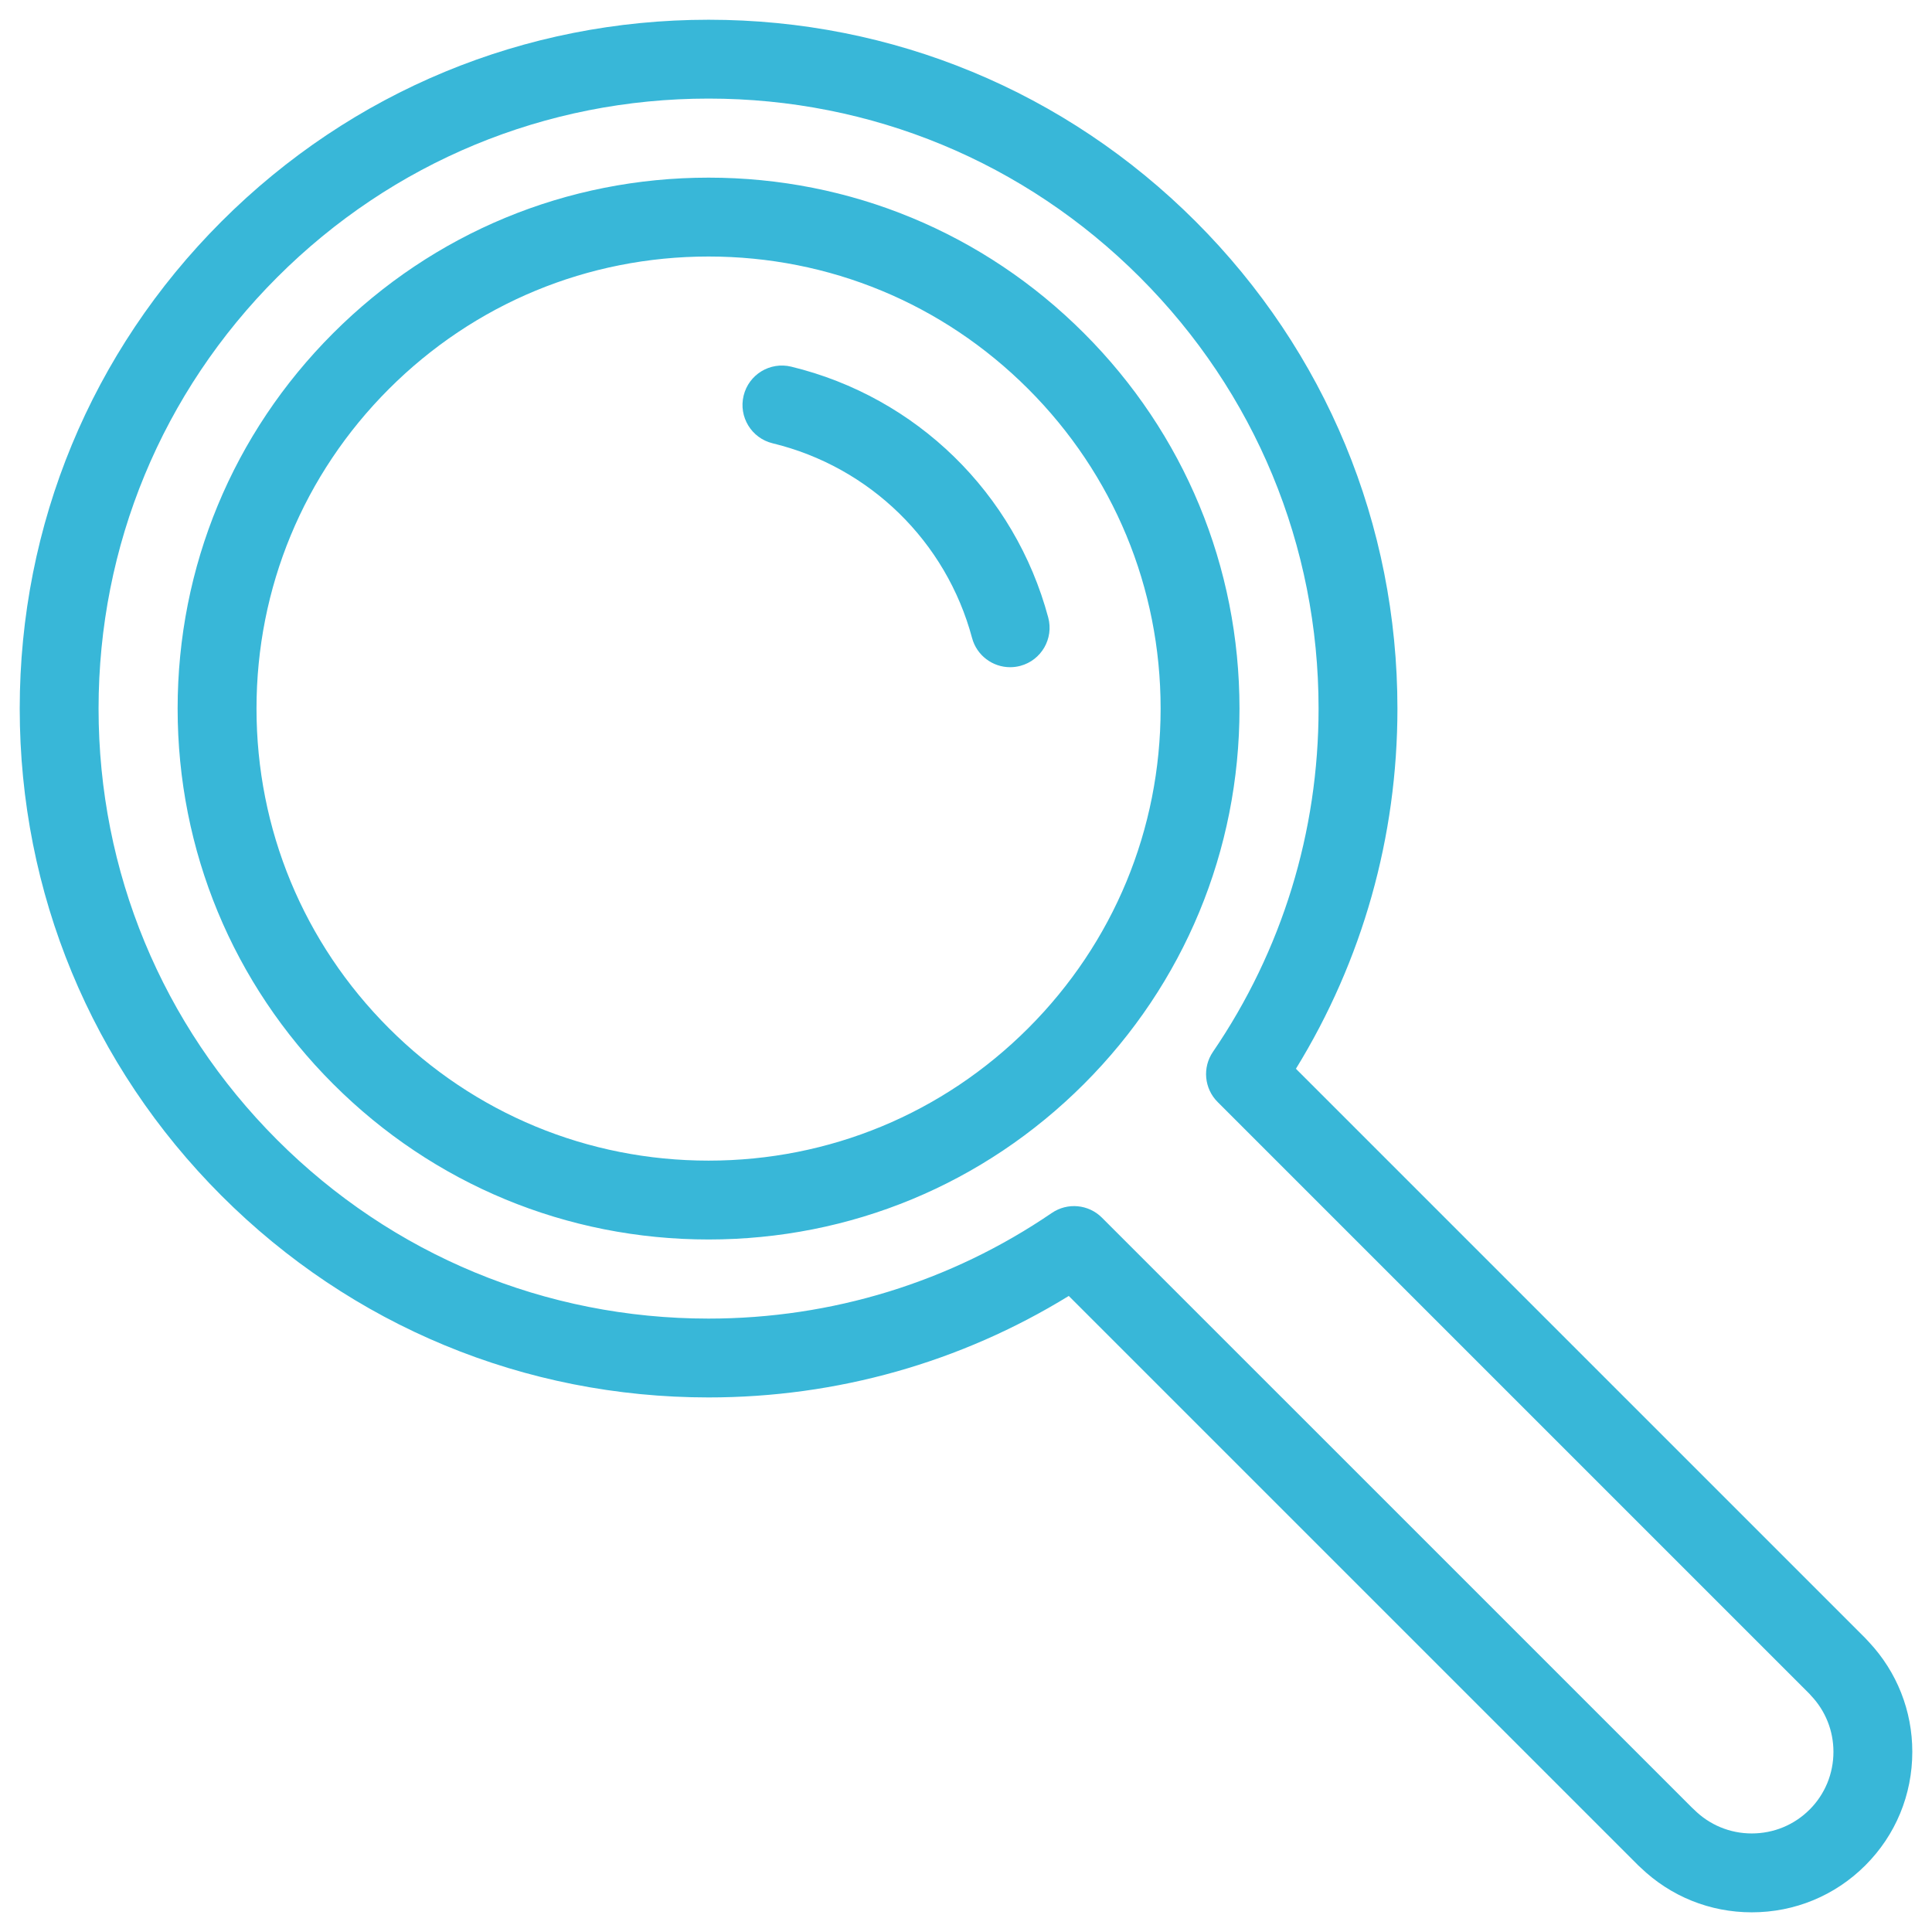
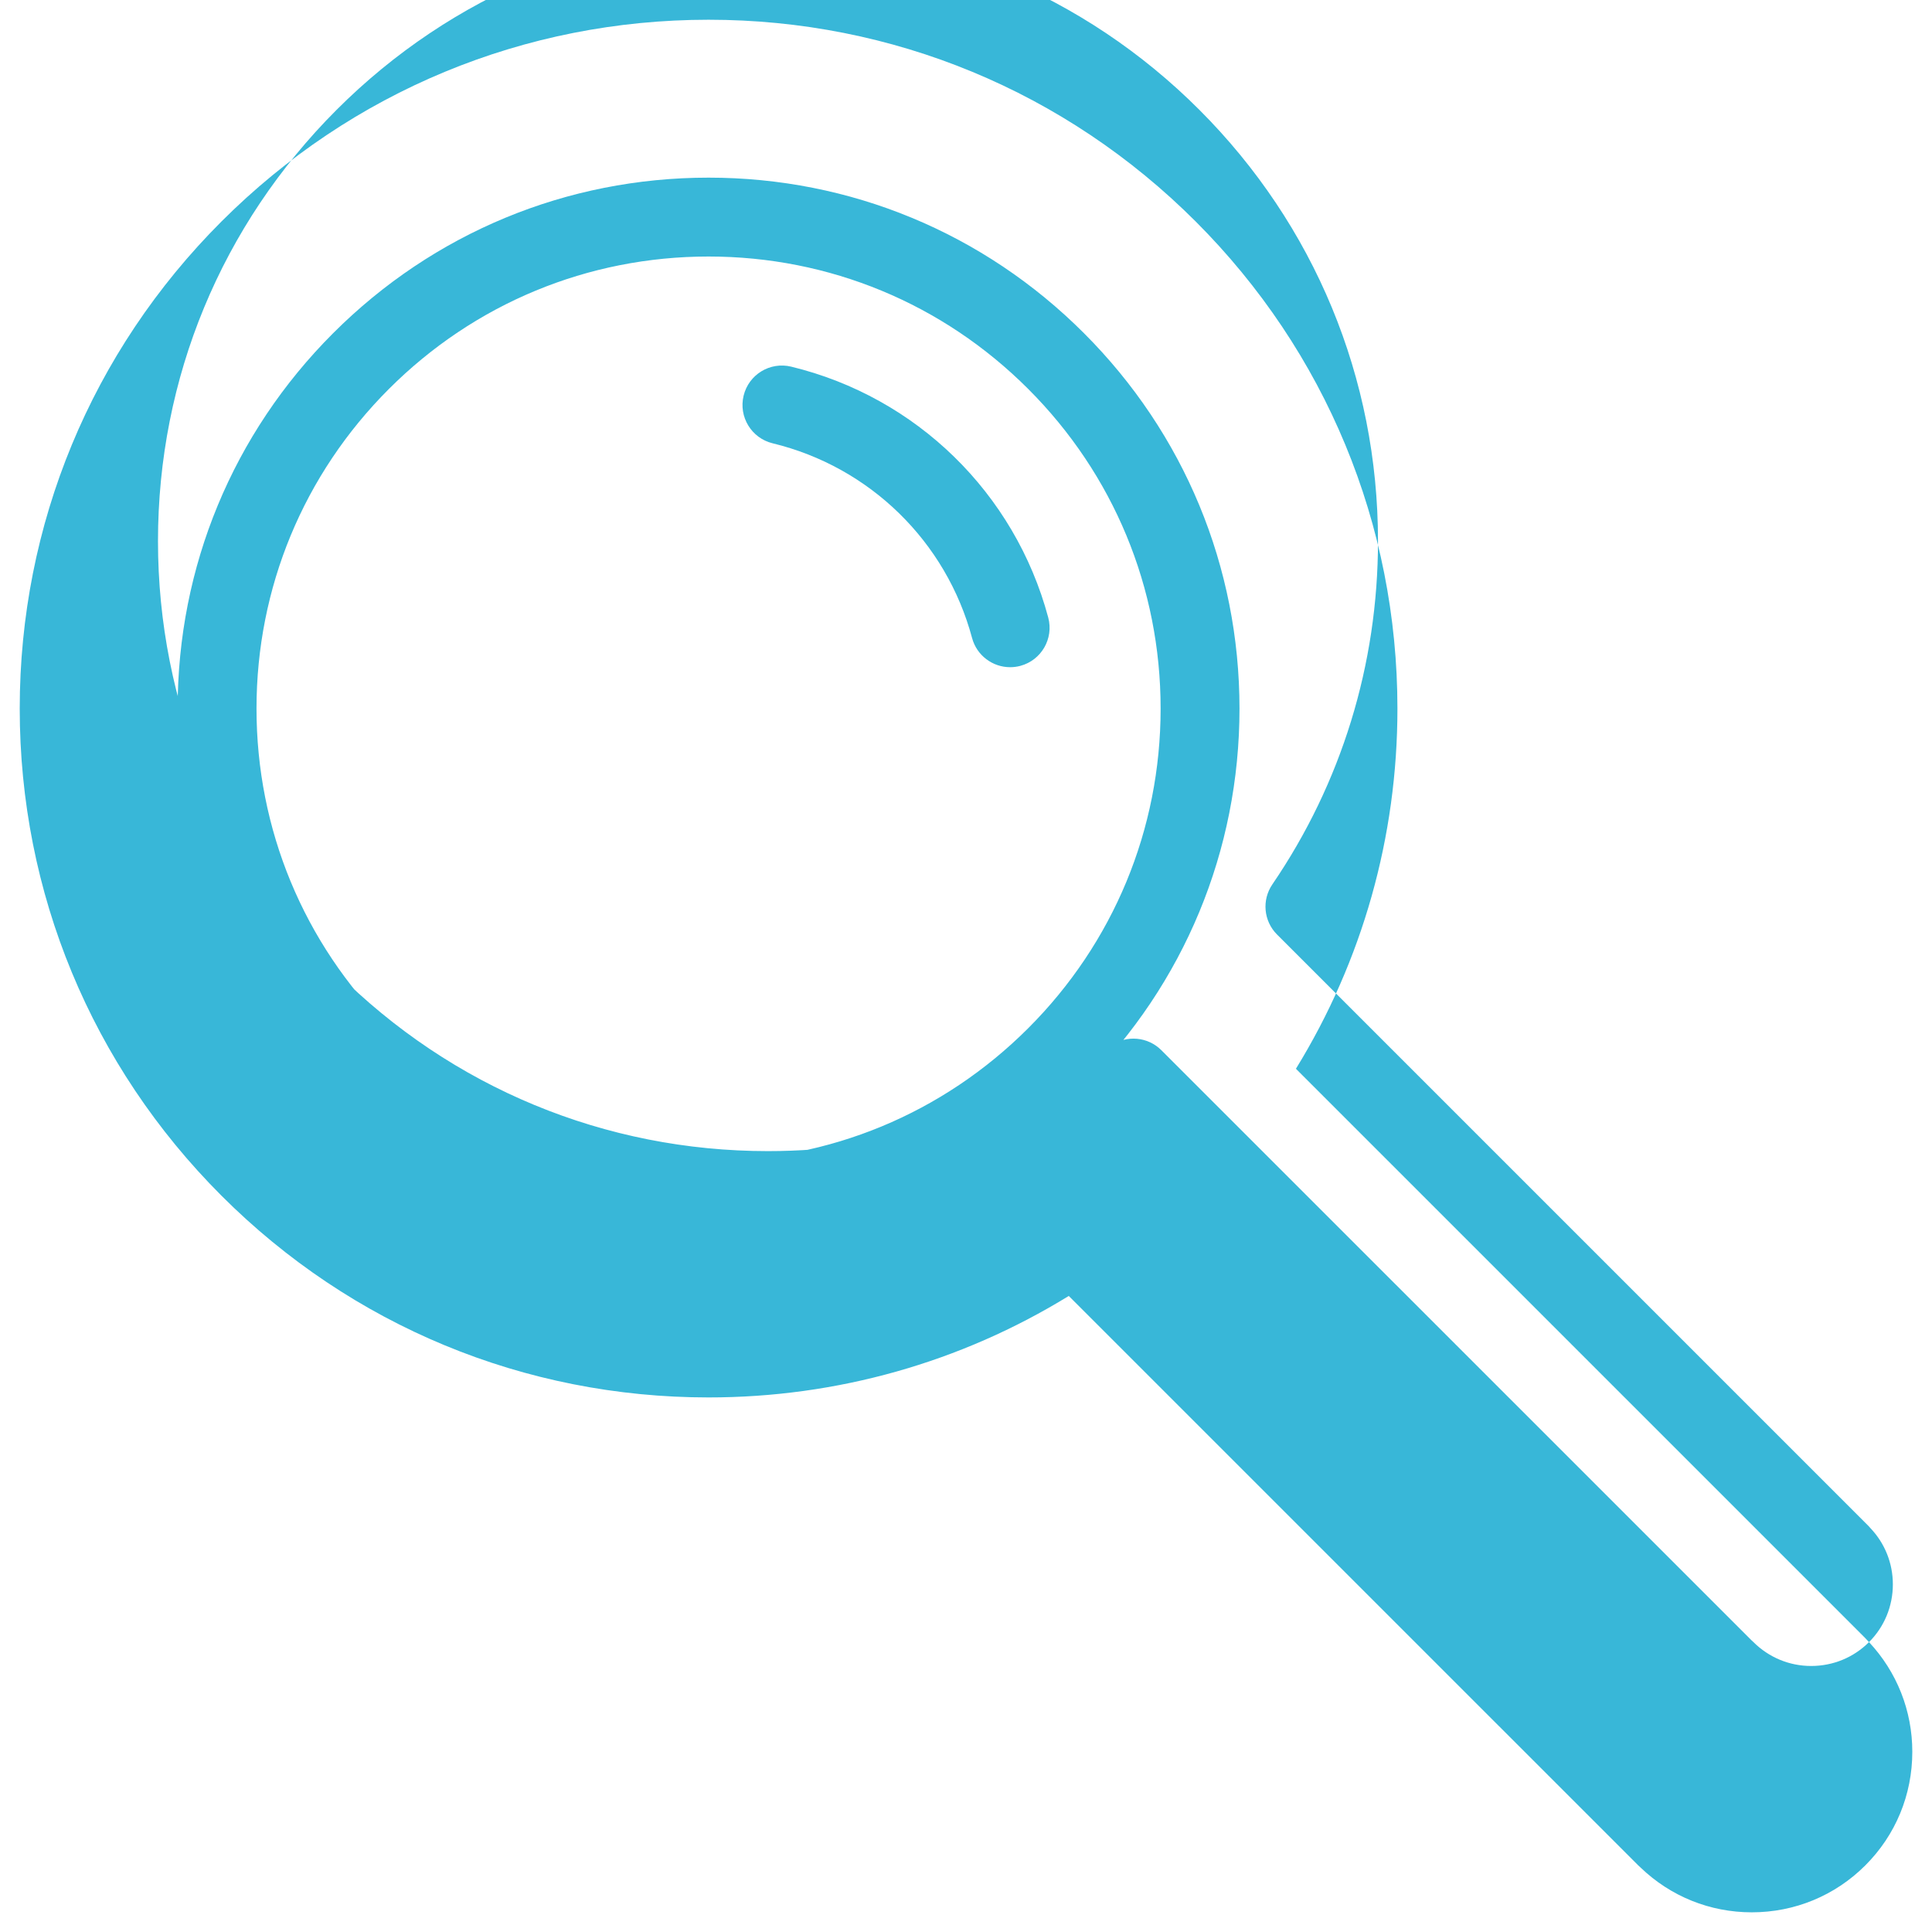
<svg xmlns="http://www.w3.org/2000/svg" width="1200pt" height="1200pt" version="1.1" viewBox="0 0 1200 1200">
-   <path d="m673.26 206.94c-62.277-62.289-145.09-96.602-233.17-96.602-88.078 0.004-170.86 34.312-233.16 96.602-62.289 62.277-96.602 145.09-96.602 233.17s34.297 170.89 96.602 233.17c62.277 62.289 145.09 96.586 233.17 96.586s170.88-34.297 233.17-96.586c62.289-62.289 96.602-145.1 96.602-233.17-0.016-88.066-34.312-170.88-96.613-233.17zm-34.629 431.71c-53.043 53.031-123.54 82.238-198.53 82.238s-145.49-29.203-198.53-82.238c-53.043-53.043-82.25-123.55-82.25-198.54s29.203-145.49 82.25-198.53c53.043-53.031 123.54-82.25 198.53-82.25s145.49 29.203 198.53 82.25c53.031 53.043 82.25 123.54 82.25 198.53s-29.207 145.5-82.25 198.54zm-4.863-225.07c-2.117 0.562-4.262 0.832-6.356 0.832-10.812 0-20.707-7.211-23.645-18.16-16.066-59.949-63.527-106.29-123.86-120.91-13.141-3.184-21.219-16.422-18.035-29.57 3.184-13.141 16.371-21.219 29.57-18.035 77.766 18.844 138.93 78.562 159.64 155.83 3.5 13.078-4.25 26.512-17.316 30.012zm527.1 606.37c-0.734-0.832-1.492-1.664-2.277-2.449l-353.67-353.67c41.312-67.164 63.051-144.07 63.051-223.71 0-114.28-44.512-221.72-125.31-302.55-80.832-80.805-188.28-125.31-302.56-125.31s-221.72 44.512-302.54 125.31c-80.816 80.805-125.31 188.27-125.31 302.55 0 114.29 44.512 221.73 125.31 302.54 80.816 80.816 188.25 125.31 302.54 125.31 79.629 0 156.55-21.734 223.73-63.035l353.68 353.66c0.465 0.477 0.957 0.918 1.445 1.336 18.688 17.977 43.141 27.844 69.098 27.844 26.68 0 51.734-10.359 70.531-29.156 18.82-18.793 29.18-43.848 29.18-70.555 0-25.43-9.539-49.578-26.887-68.105zm-36.906 104.02c-9.555 9.551-22.312 14.816-35.918 14.816-13.531 0-26.277-5.277-35.891-14.867-0.402-0.402-0.809-0.785-1.238-1.152l-366.49-366.46c-8.328-8.328-21.402-9.551-31.125-2.914-62.902 42.918-136.63 65.609-213.23 65.609-101.2 0-196.35-39.418-267.91-110.98-71.531-71.547-110.94-166.69-110.94-267.91 0-101.2 39.402-196.36 110.98-267.92 71.57-71.559 166.7-110.96 267.89-110.96s196.35 39.418 267.92 110.98c71.559 71.559 110.98 166.7 110.98 267.91 0 76.594-22.691 150.32-65.621 213.22-6.637 9.723-5.414 22.801 2.914 31.125l367.58 367.58c0.332 0.391 0.672 0.77 1.016 1.152 8.965 9.434 13.902 21.812 13.902 34.863 0 13.617-5.266 26.363-14.816 35.918z" fill="#38b7d8" />
+   <path d="m673.26 206.94c-62.277-62.289-145.09-96.602-233.17-96.602-88.078 0.004-170.86 34.312-233.16 96.602-62.289 62.277-96.602 145.09-96.602 233.17s34.297 170.89 96.602 233.17c62.277 62.289 145.09 96.586 233.17 96.586s170.88-34.297 233.17-96.586c62.289-62.289 96.602-145.1 96.602-233.17-0.016-88.066-34.312-170.88-96.613-233.17zm-34.629 431.71c-53.043 53.031-123.54 82.238-198.53 82.238s-145.49-29.203-198.53-82.238c-53.043-53.043-82.25-123.55-82.25-198.54s29.203-145.49 82.25-198.53c53.043-53.031 123.54-82.25 198.53-82.25s145.49 29.203 198.53 82.25c53.031 53.043 82.25 123.54 82.25 198.53s-29.207 145.5-82.25 198.54zm-4.863-225.07c-2.117 0.562-4.262 0.832-6.356 0.832-10.812 0-20.707-7.211-23.645-18.16-16.066-59.949-63.527-106.29-123.86-120.91-13.141-3.184-21.219-16.422-18.035-29.57 3.184-13.141 16.371-21.219 29.57-18.035 77.766 18.844 138.93 78.562 159.64 155.83 3.5 13.078-4.25 26.512-17.316 30.012zm527.1 606.37c-0.734-0.832-1.492-1.664-2.277-2.449l-353.67-353.67c41.312-67.164 63.051-144.07 63.051-223.71 0-114.28-44.512-221.72-125.31-302.55-80.832-80.805-188.28-125.31-302.56-125.31s-221.72 44.512-302.54 125.31c-80.816 80.805-125.31 188.27-125.31 302.55 0 114.29 44.512 221.73 125.31 302.54 80.816 80.816 188.25 125.31 302.54 125.31 79.629 0 156.55-21.734 223.73-63.035l353.68 353.66c0.465 0.477 0.957 0.918 1.445 1.336 18.688 17.977 43.141 27.844 69.098 27.844 26.68 0 51.734-10.359 70.531-29.156 18.82-18.793 29.18-43.848 29.18-70.555 0-25.43-9.539-49.578-26.887-68.105zc-9.555 9.551-22.312 14.816-35.918 14.816-13.531 0-26.277-5.277-35.891-14.867-0.402-0.402-0.809-0.785-1.238-1.152l-366.49-366.46c-8.328-8.328-21.402-9.551-31.125-2.914-62.902 42.918-136.63 65.609-213.23 65.609-101.2 0-196.35-39.418-267.91-110.98-71.531-71.547-110.94-166.69-110.94-267.91 0-101.2 39.402-196.36 110.98-267.92 71.57-71.559 166.7-110.96 267.89-110.96s196.35 39.418 267.92 110.98c71.559 71.559 110.98 166.7 110.98 267.91 0 76.594-22.691 150.32-65.621 213.22-6.637 9.723-5.414 22.801 2.914 31.125l367.58 367.58c0.332 0.391 0.672 0.77 1.016 1.152 8.965 9.434 13.902 21.812 13.902 34.863 0 13.617-5.266 26.363-14.816 35.918z" fill="#38b7d8" />
</svg>